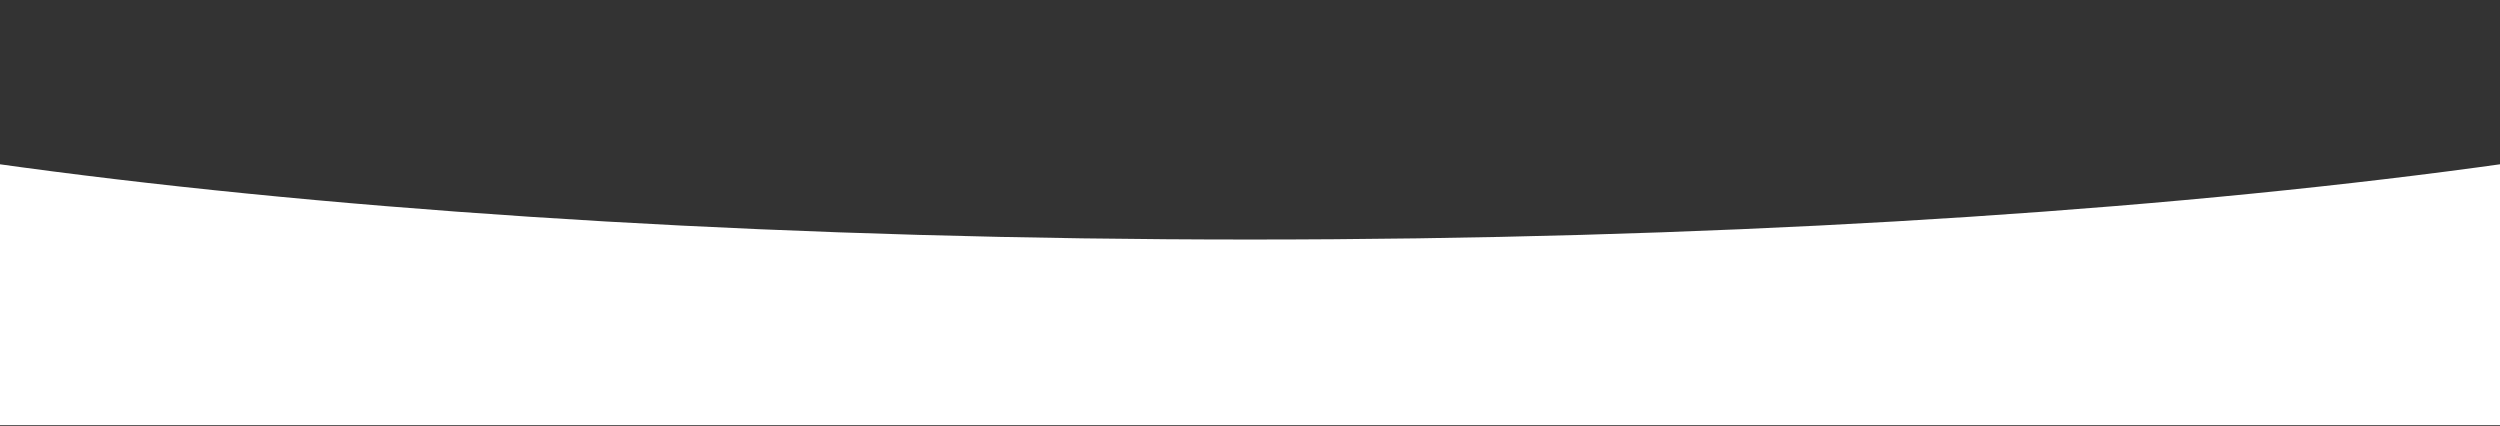
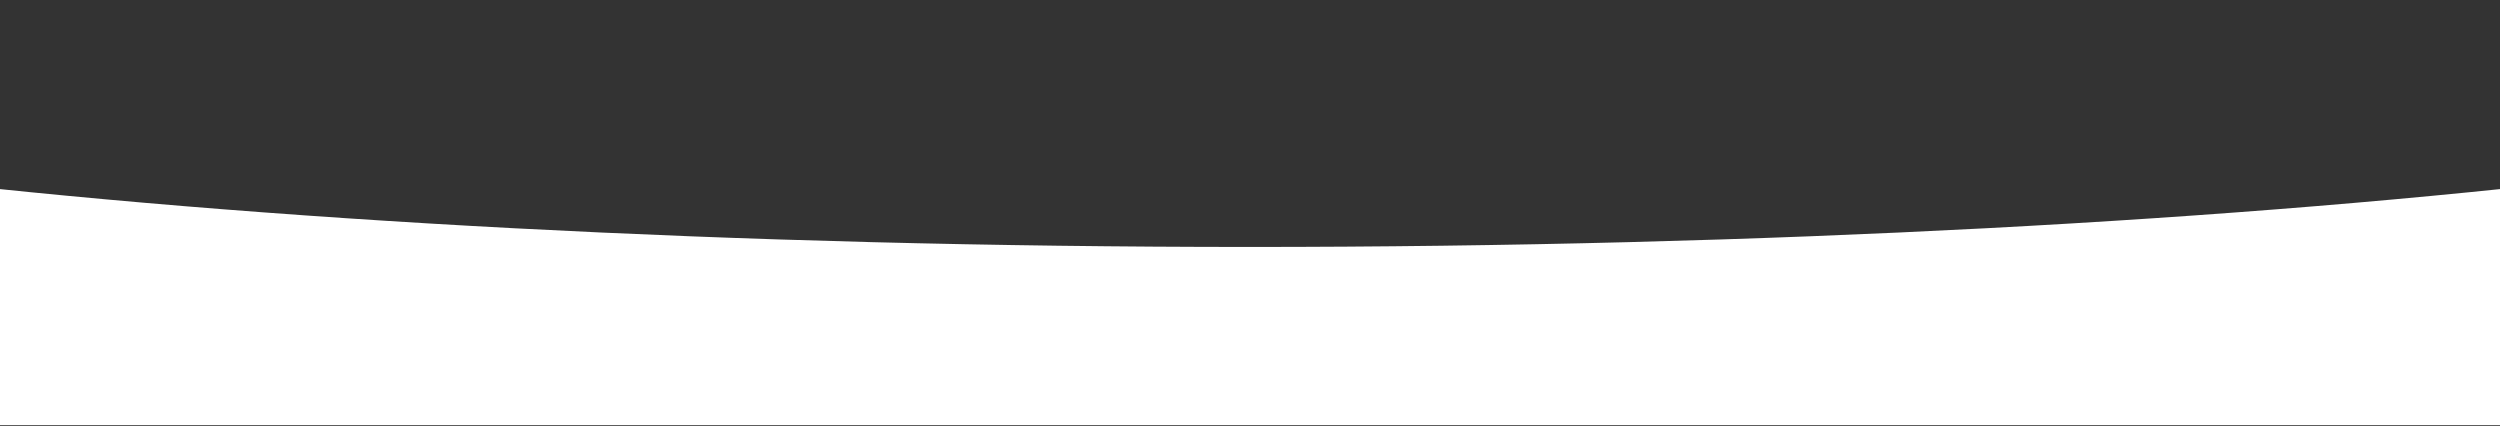
<svg xmlns="http://www.w3.org/2000/svg" width="1920" height="327" viewBox="0 0 1920 327" fill="none">
  <rect x="0" y="0" width="1920" height="327" fill="#333333" stroke="none" />
-   <path fill-rule="evenodd" clip-rule="evenodd" d="M-480.832 0H-1217V302.863H3137V0H2400.83C2237.41 105.741 1654.29 183.961 960 183.961C265.706 183.961 -317.414 105.741 -480.832 0Z" fill="white" />
  <path fill-rule="evenodd" clip-rule="evenodd" d="M-667.012 0.218H-1217V326.398H3137V0.218H2587.01C2416.94 108.725 1753.05 189.659 960 189.659C166.945 189.659 -496.939 108.725 -667.012 0.218Z" fill="white" />
</svg>